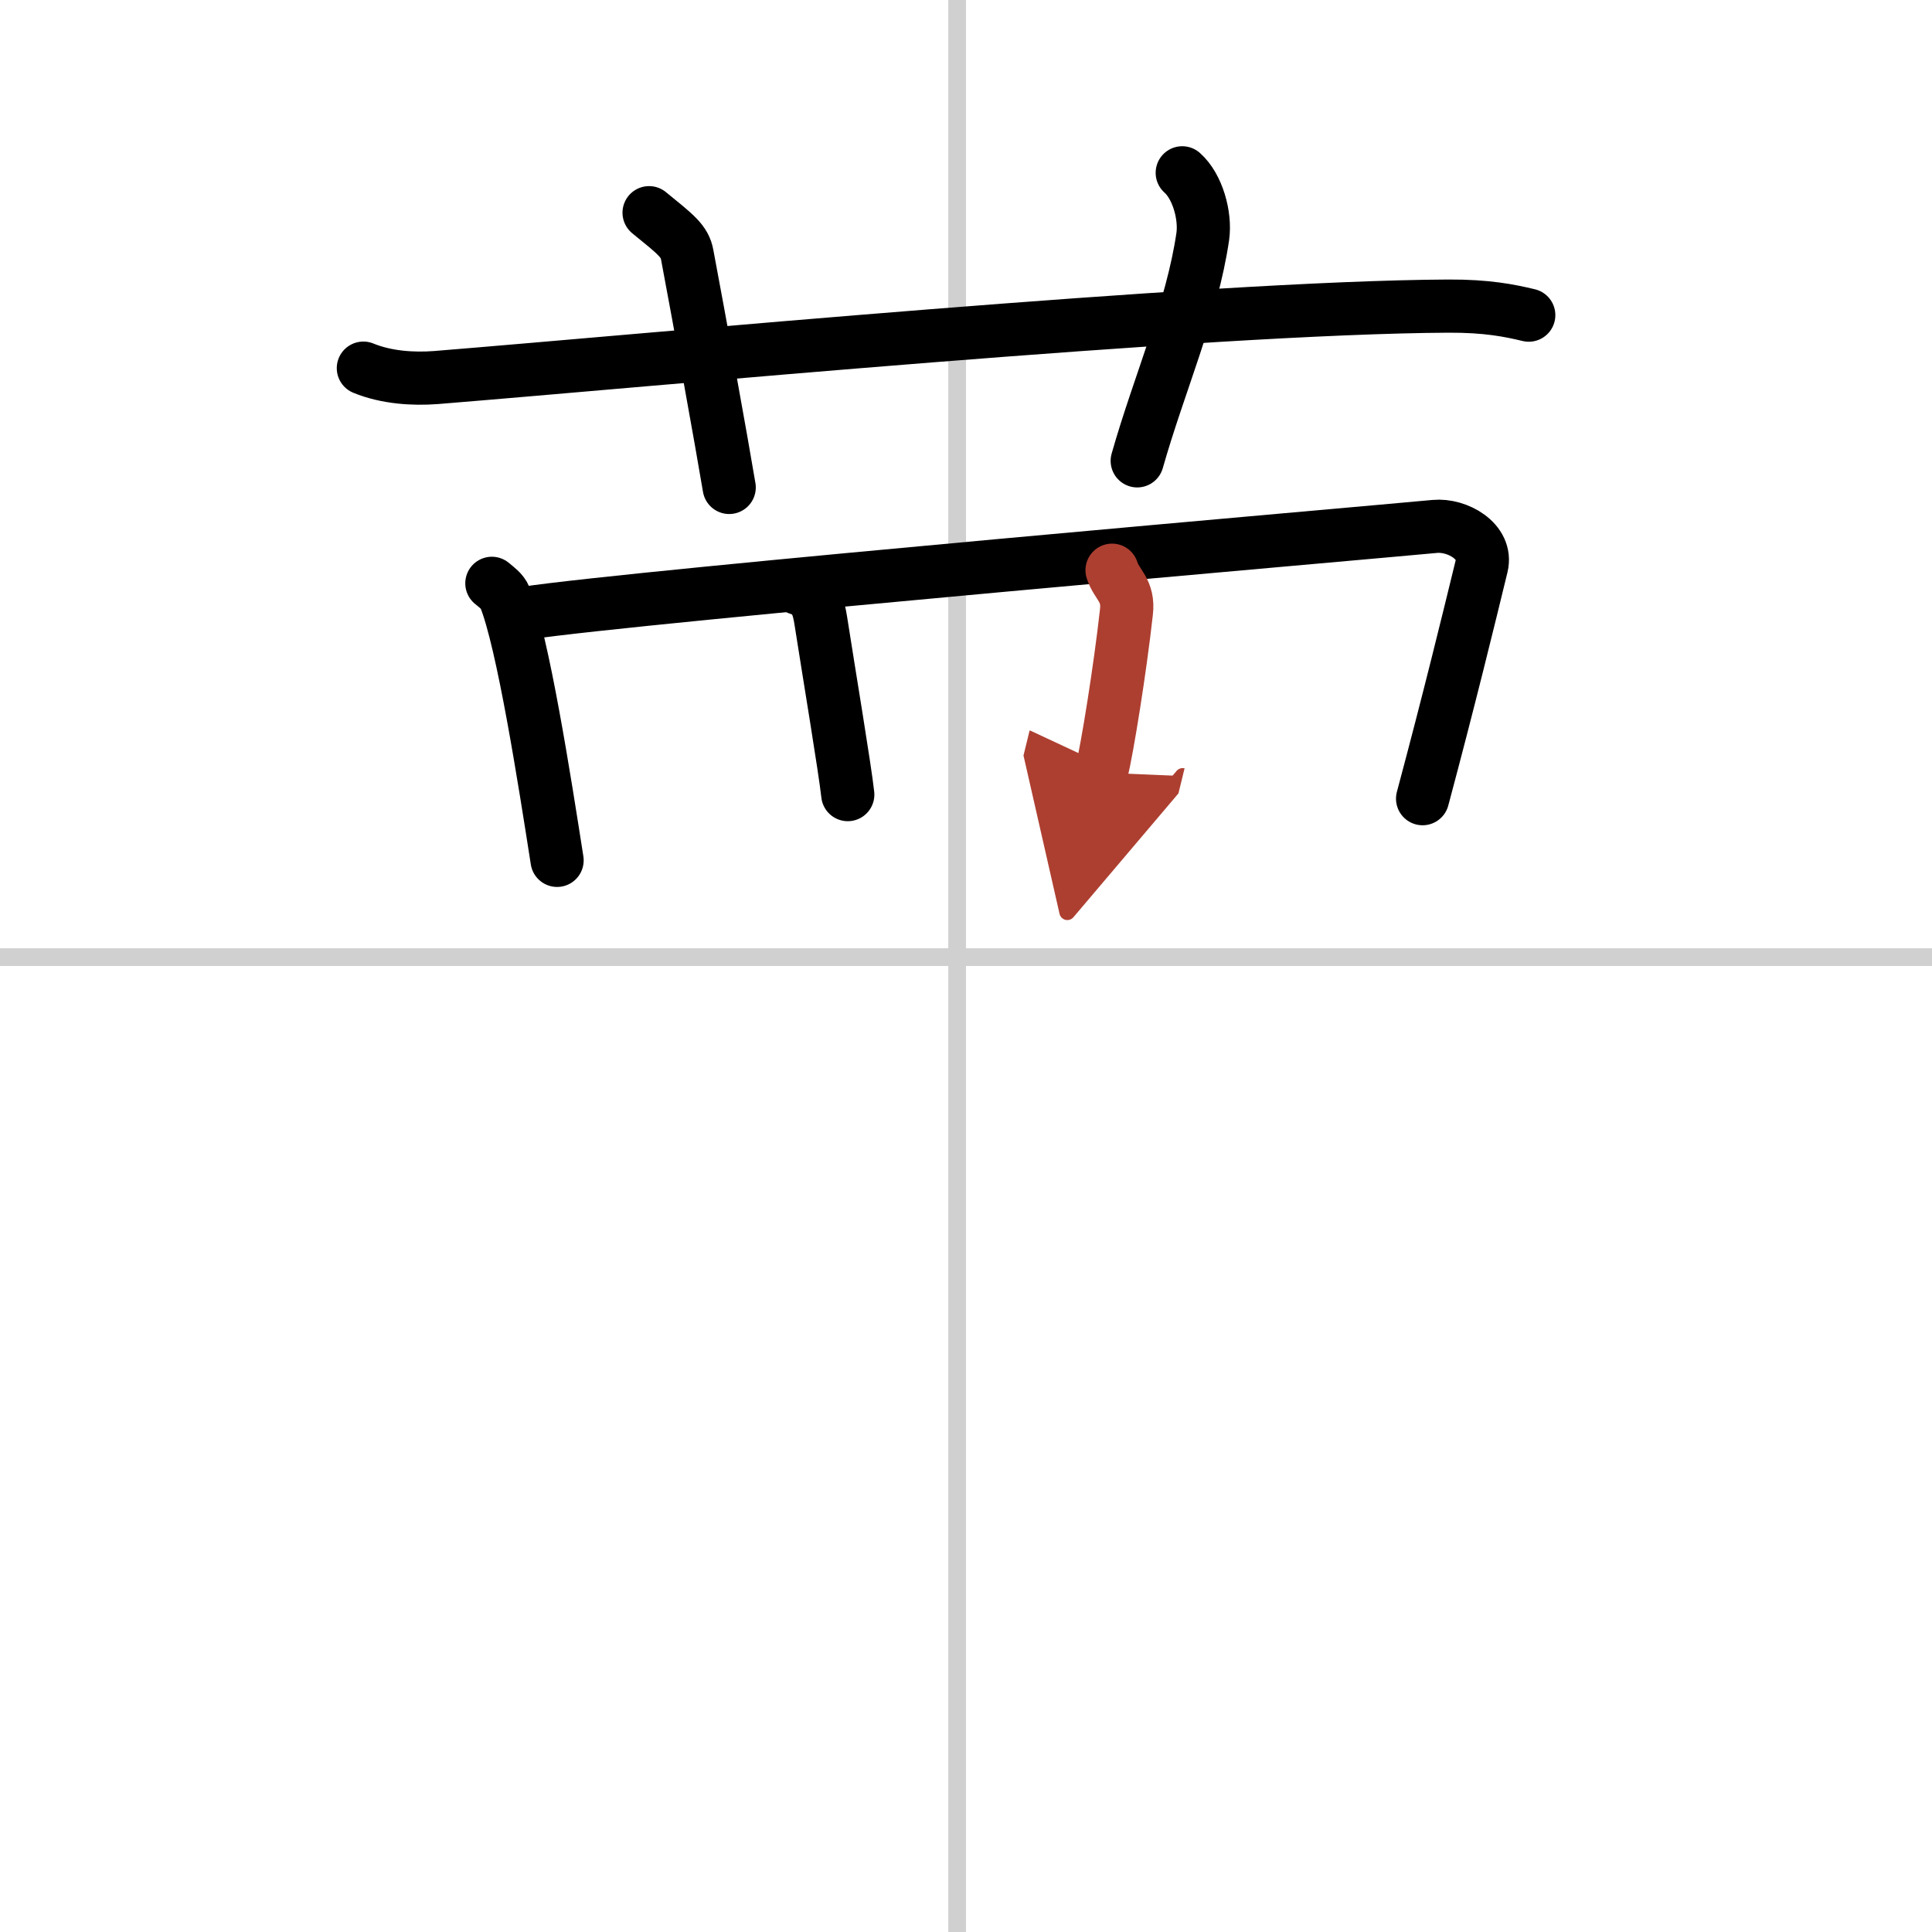
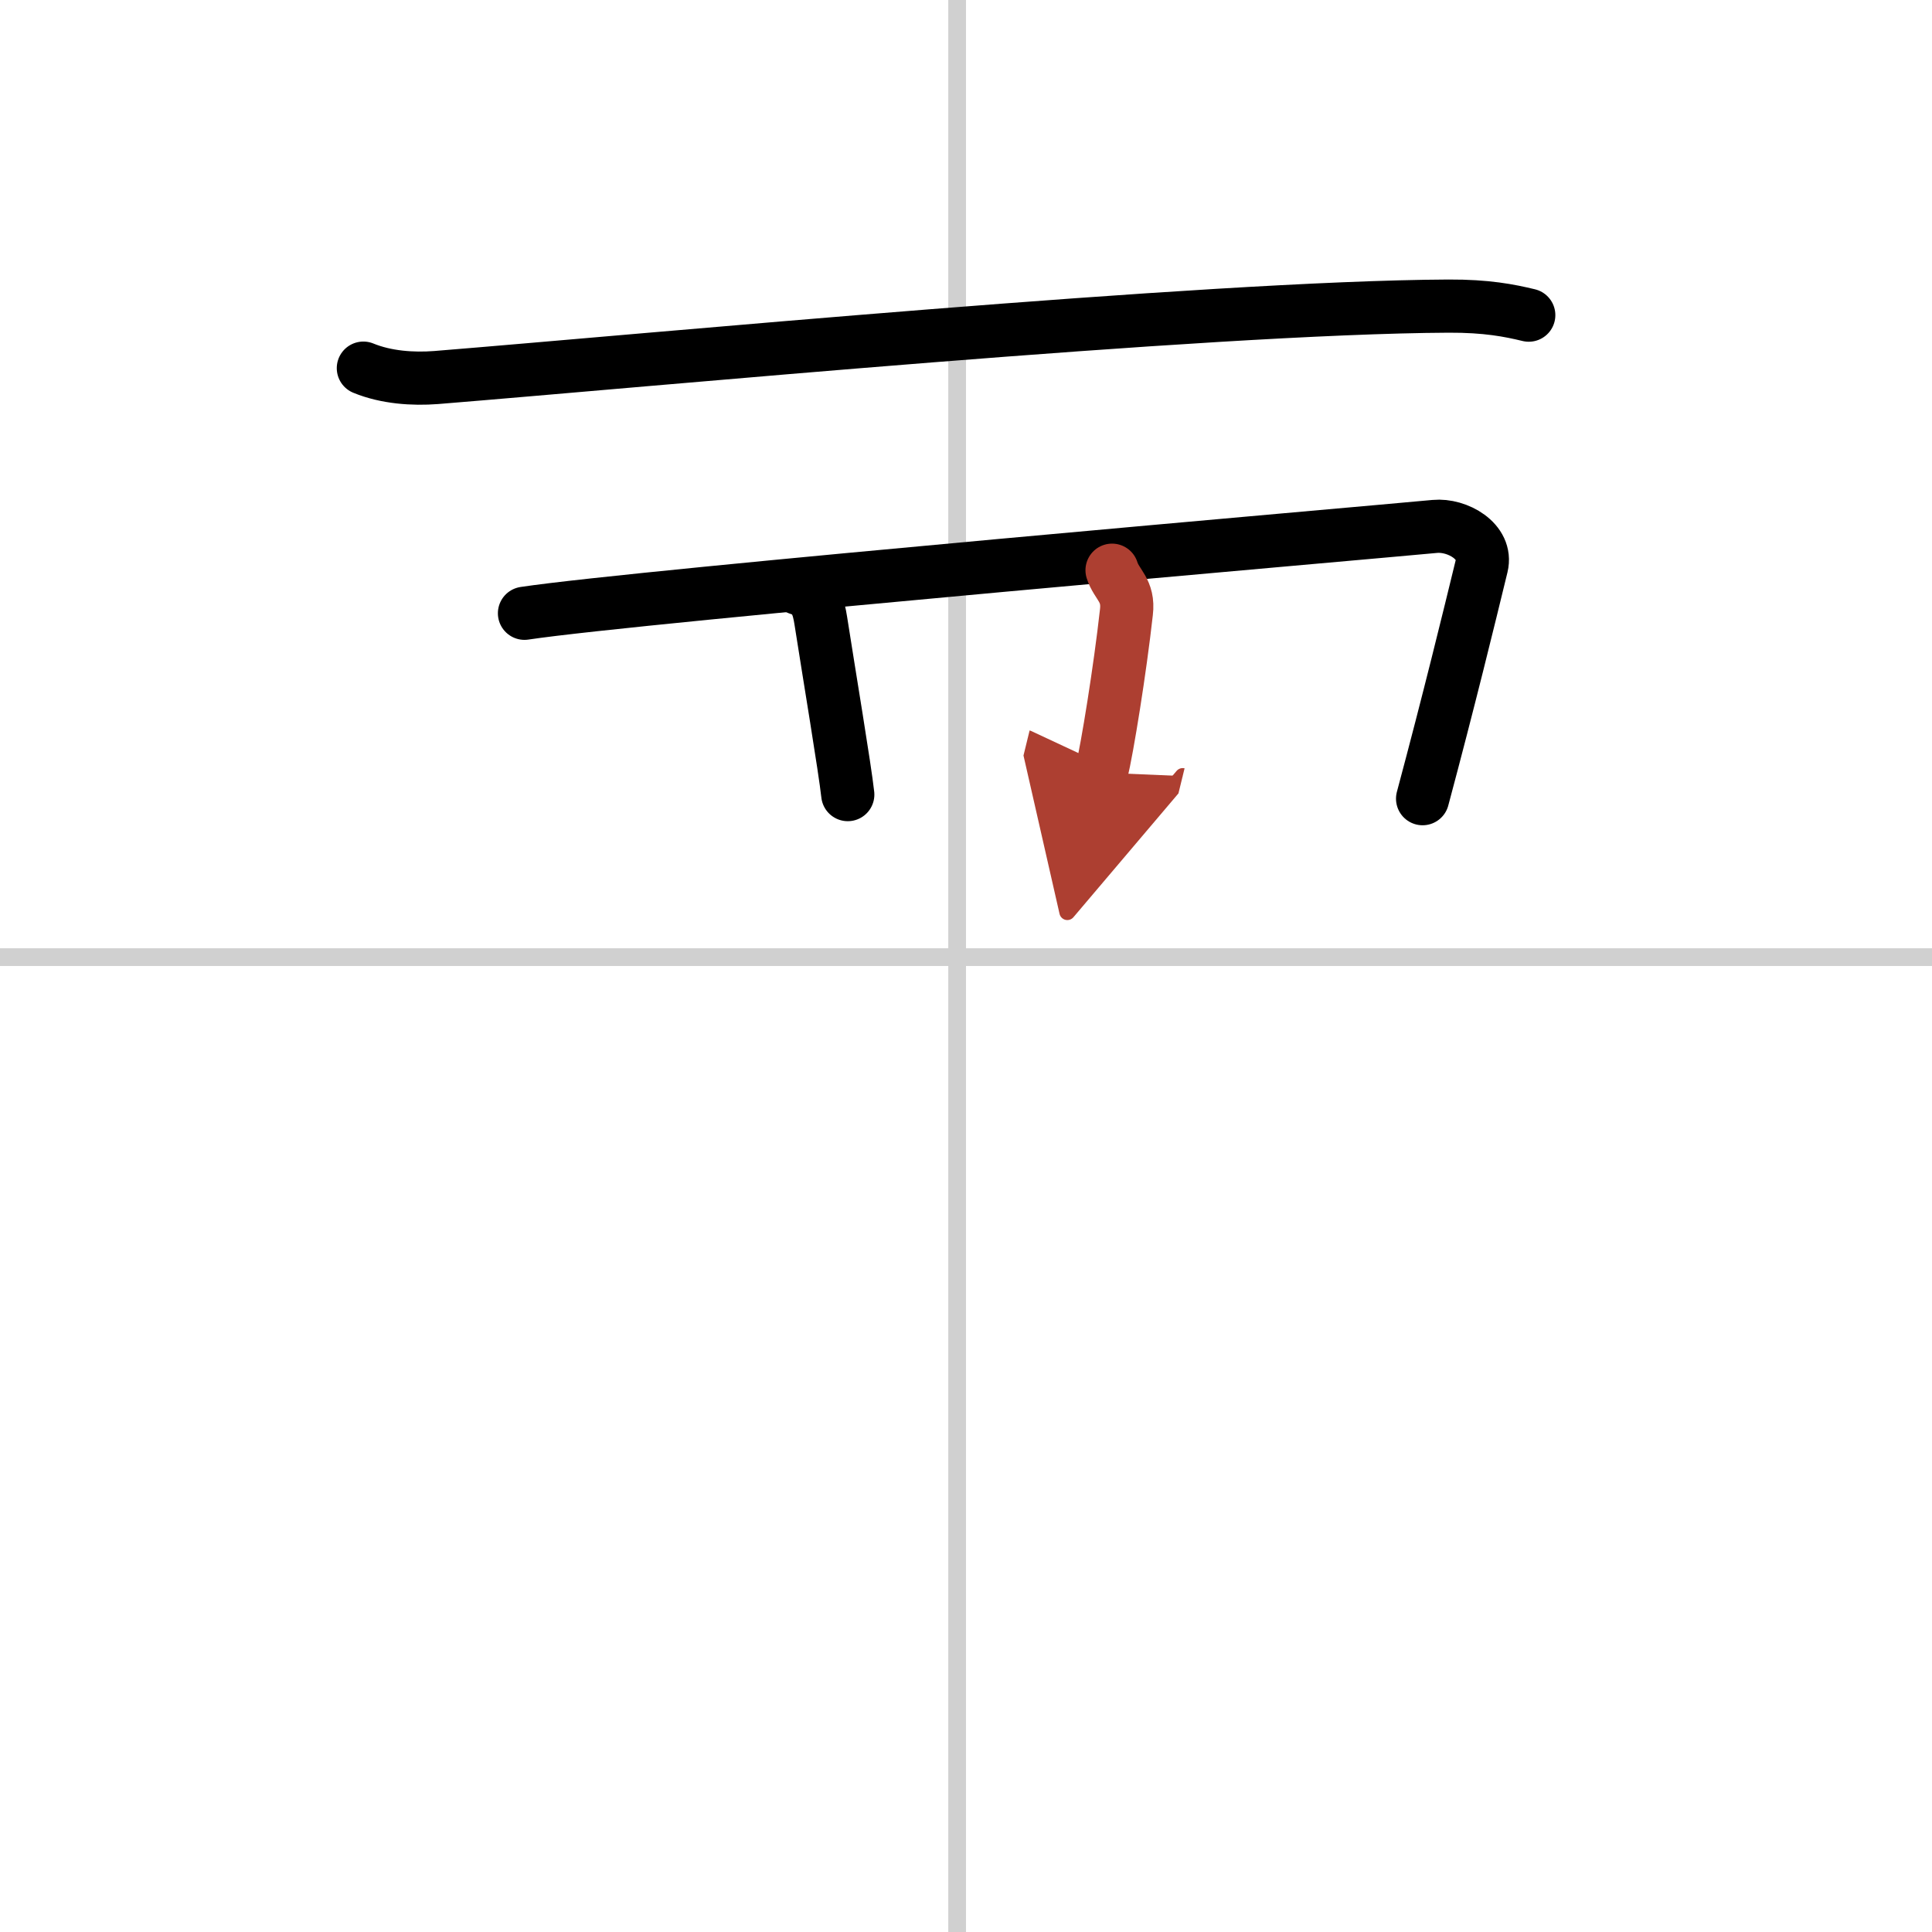
<svg xmlns="http://www.w3.org/2000/svg" width="400" height="400" viewBox="0 0 109 109">
  <defs>
    <marker id="a" markerWidth="4" orient="auto" refX="1" refY="5" viewBox="0 0 10 10">
      <polyline points="0 0 10 5 0 10 1 5" fill="#ad3f31" stroke="#ad3f31" />
    </marker>
  </defs>
  <g fill="none" stroke="#000" stroke-linecap="round" stroke-linejoin="round" stroke-width="3">
    <rect width="100%" height="100%" fill="#fff" stroke="#fff" />
    <line x1="54" x2="54" y2="109" stroke="#d0d0d0" stroke-width="1" />
    <line x2="109" y1="54" y2="54" stroke="#d0d0d0" stroke-width="1" />
    <path d="m20.5 20.77c1.29 0.53 2.8 0.63 4.1 0.53 11.9-0.96 43.4-3.96 57.12-4.03 2.16-0.01 3.45 0.25 4.53 0.51" />
-     <path d="m36.62 12c1.51 1.23 2.01 1.6 2.15 2.37 0.73 3.88 1.94 10.55 2.37 13.13" />
-     <path d="m66.7 9.75c0.87 0.77 1.32 2.42 1.16 3.58-0.61 4.17-2.44 8.24-3.7 12.67" />
-     <path d="m27.75 32.91c0.3 0.25 0.6 0.46 0.73 0.78 1.02 2.49 2.25 10.37 2.95 14.85" />
    <path d="m29.59 34.6c6.51-0.98 47.9-4.57 51.36-4.9 1.26-0.12 2.98 0.84 2.64 2.24-0.71 2.92-1.84 7.56-3.33 13.12" />
    <path d="m45.04 33.2c0.96 0.3 1.14 1.01 1.27 1.83 0.47 3.02 1.36 8.33 1.52 9.8" />
    <path d="m62.74 32.17c0.26 0.83 0.96 1.12 0.81 2.37-0.36 3.24-1.08 7.7-1.41 9.05" marker-end="url(#a)" stroke="#ad3f31" />
  </g>
</svg>